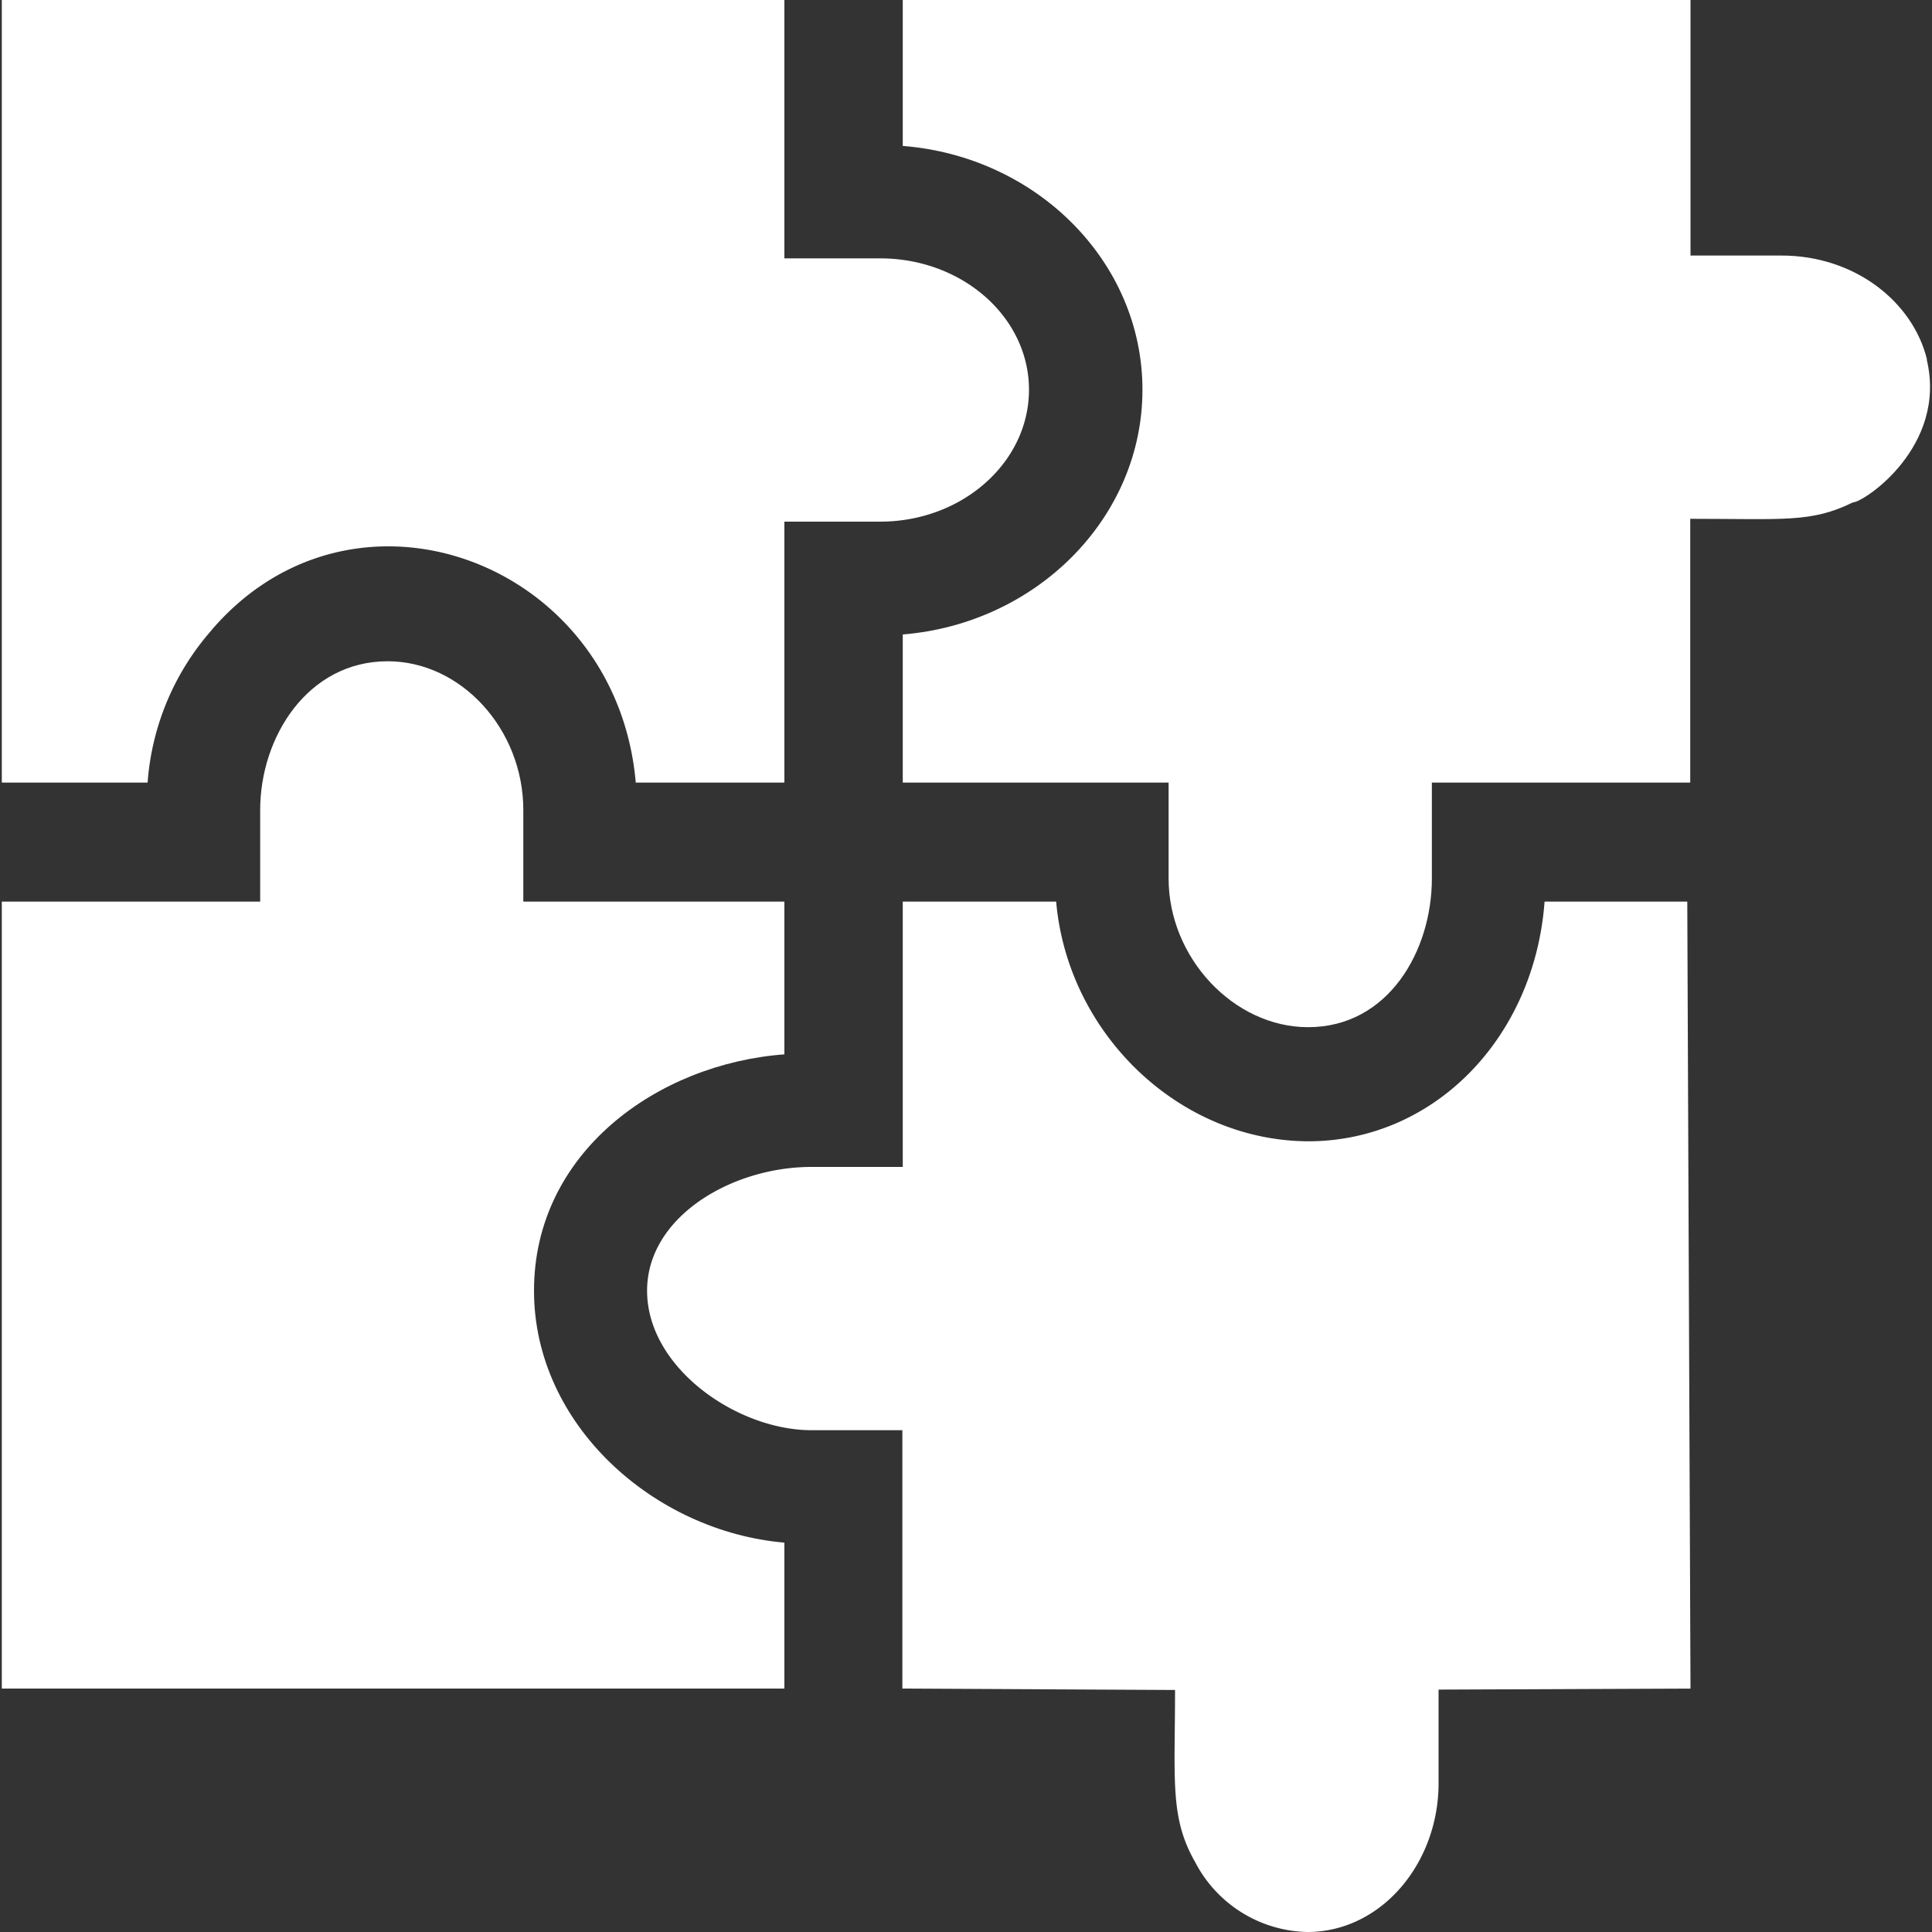
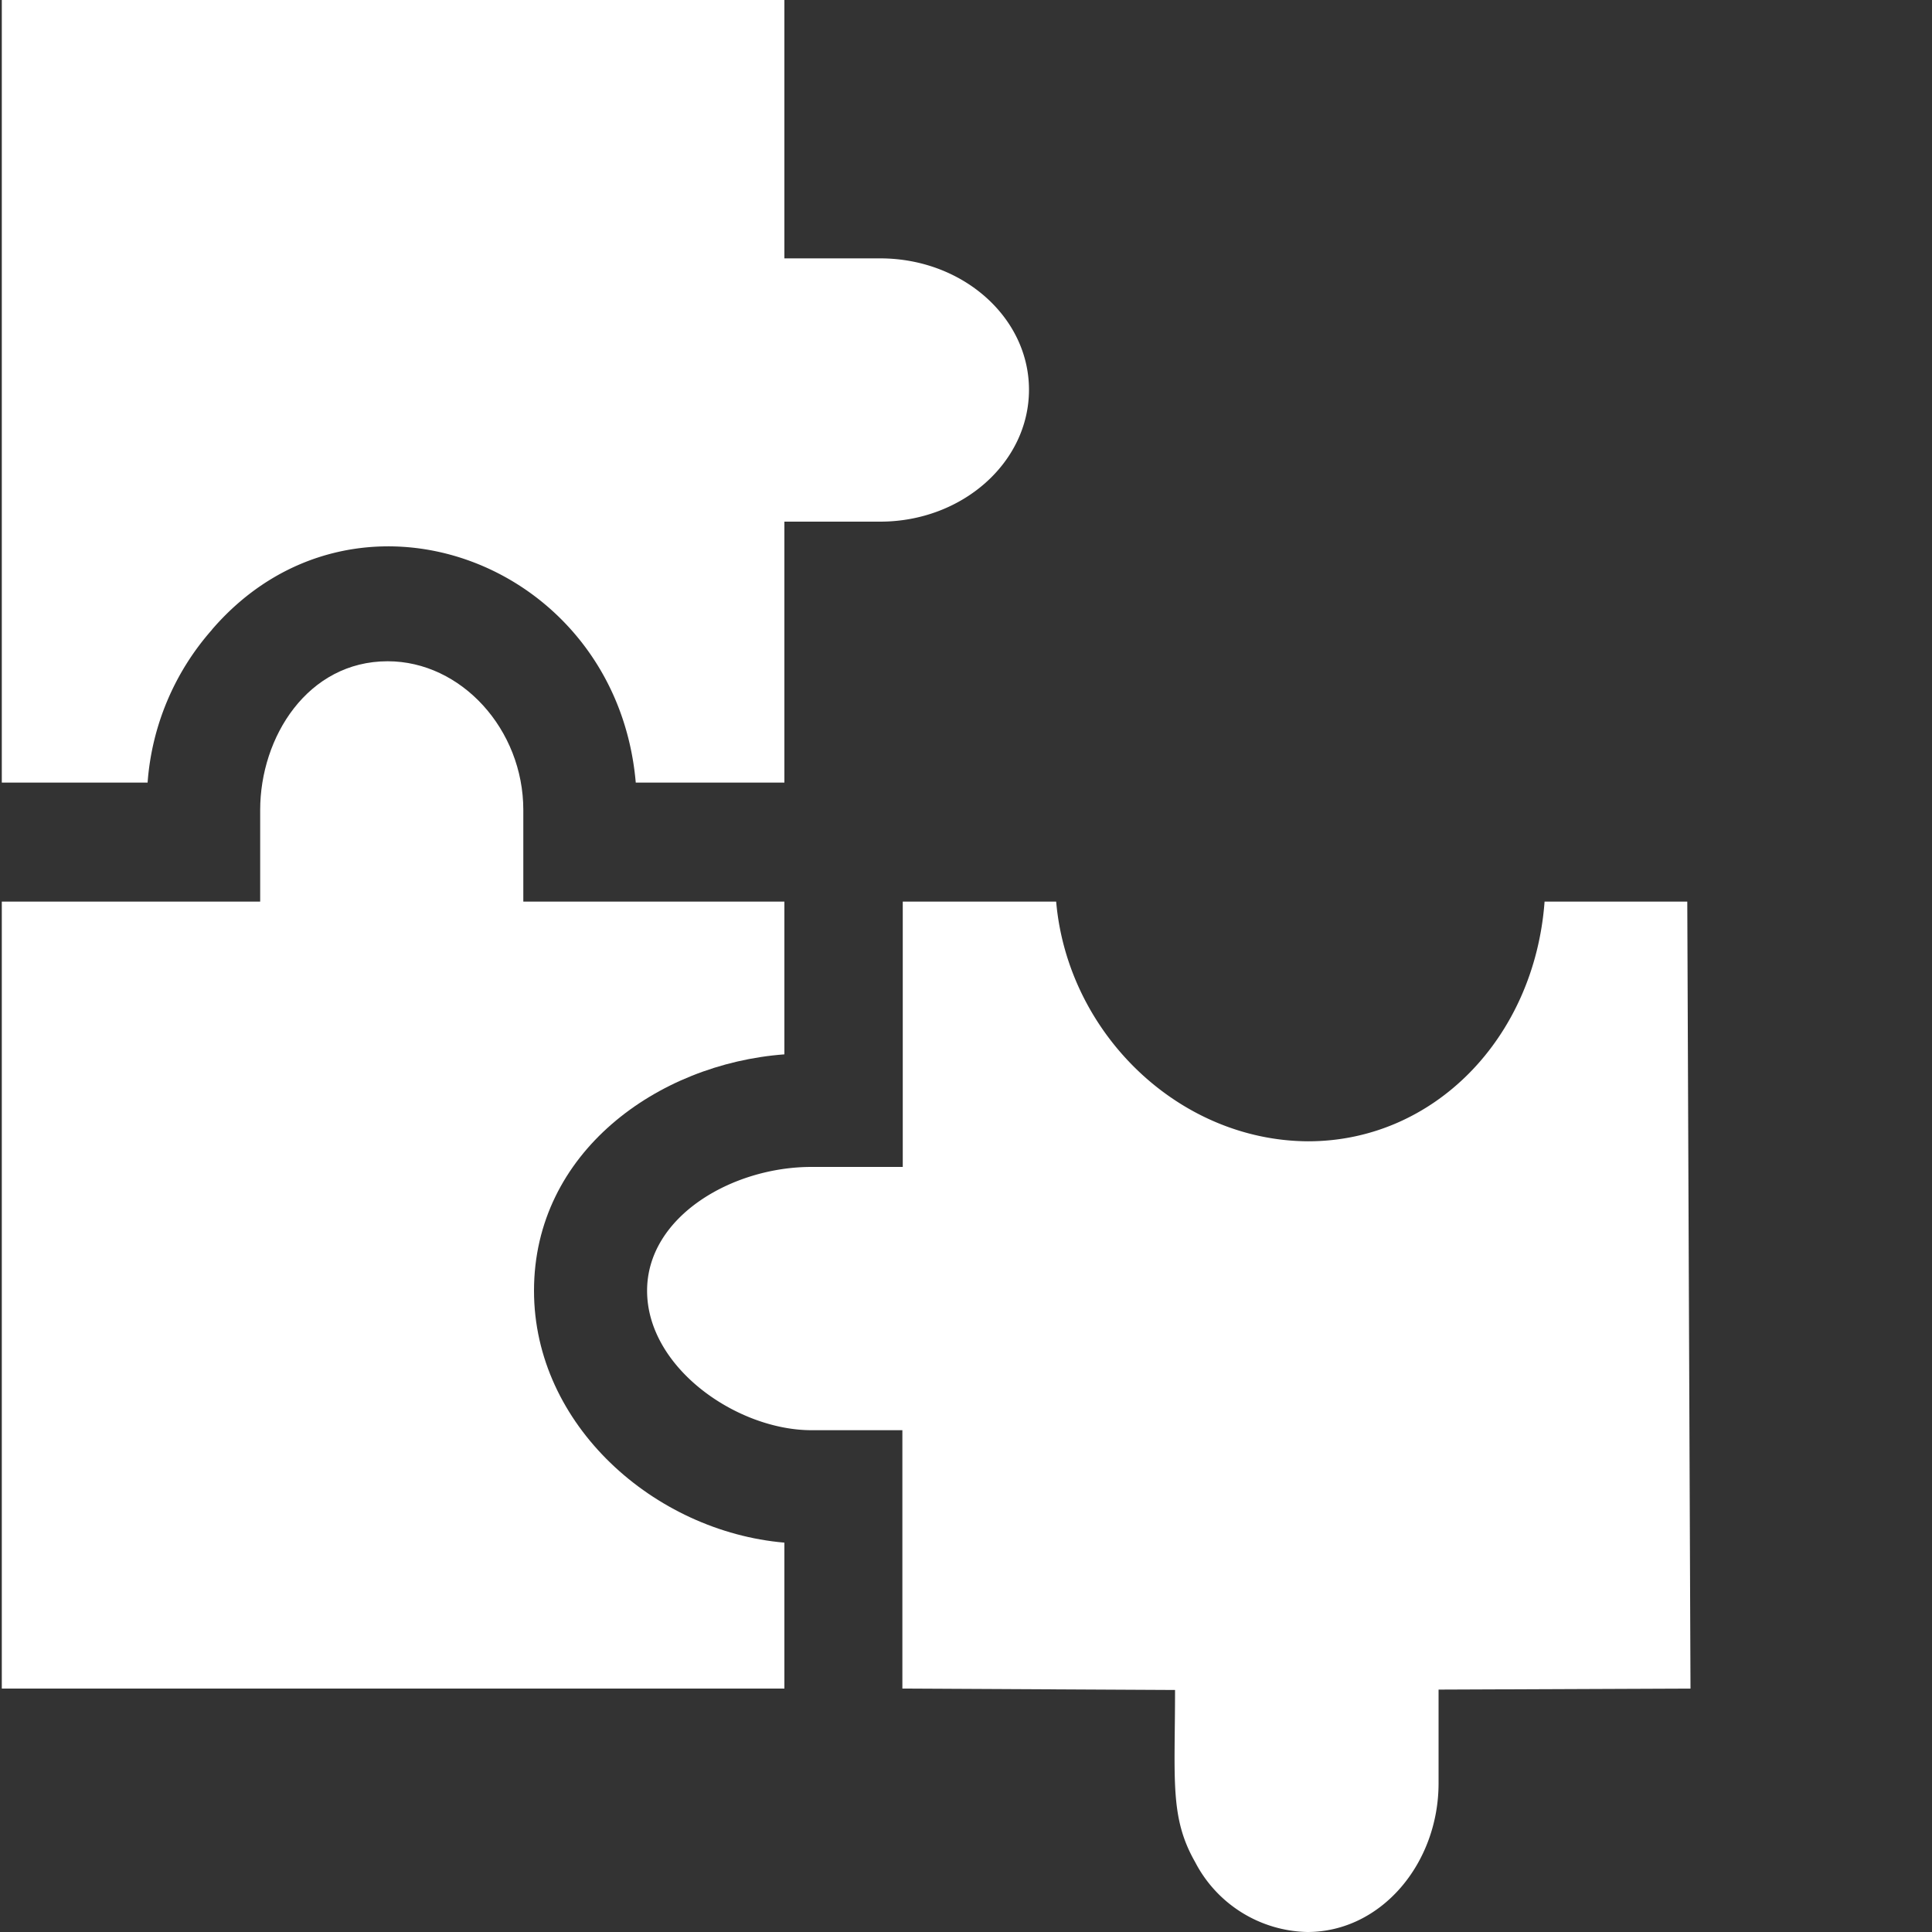
<svg xmlns="http://www.w3.org/2000/svg" id="Layer_1" data-name="Layer 1" viewBox="0 0 150 150">
  <rect x="0" y="0" width="150" height="150" fill="#333333" stroke="none" />
  <g>
    <path d="M16.45,48.89C27.55,36,47.87,43.61,49.36,60.76H60.9V40.5h7.44c6.37,0,11.55-4.6,11.55-10.24s-5.18-10.2-11.55-10.2H60.9V0H.14V60.76H11.46a20.13,20.13,0,0,1,5-11.87Zm0,0" style="fill: #fff" />
    <path d="M41.46,100.21c0-10.74,9.6-17.62,19.44-18.35V70H40.63V62.89c0-6.26-4.82-11.55-10.53-11.55-6.2,0-9.9,5.87-9.9,11.55V70H.14V131.1H60.9V119.77c-10.09-.87-19.44-9.12-19.44-19.56Zm0,0" style="fill: #fff" />
-     <path d="M149.61,27.91c-1.08-4.45-5.58-8.07-11.3-8.07h-7.06l0-19.84H70.09V11.33c10.41.82,18.61,9,18.61,18.93s-8.2,18.15-18.61,19V60.76H90.73v7.45c0,6.15,5.06,11.54,10.83,11.54,6.24,0,9.61-5.94,9.61-11.54V60.76h20.06l0-20.48c7.26,0,9.38.32,12.62-1.27.84,0,7.36-4.33,5.74-11.1Zm0,0" style="fill: #fff" />
    <path d="M119.92,70c-.78,10.57-8.57,18.61-18.36,18.61C91.48,88.56,82.89,80.2,82,70H70.09V90.6H63c-6.17,0-12.76,3.86-12.76,9.61,0,6,7,10.83,12.76,10.83h7.06V131.1l21.17.11c0,7-.42,9.9,1.56,13.36A10.05,10.05,0,0,0,101.5,150c5.74,0,10.19-5.33,10.19-11.55v-7.27l19.56-.08L131,70Zm0,0" style="fill: #fff" />
  </g>
</svg>